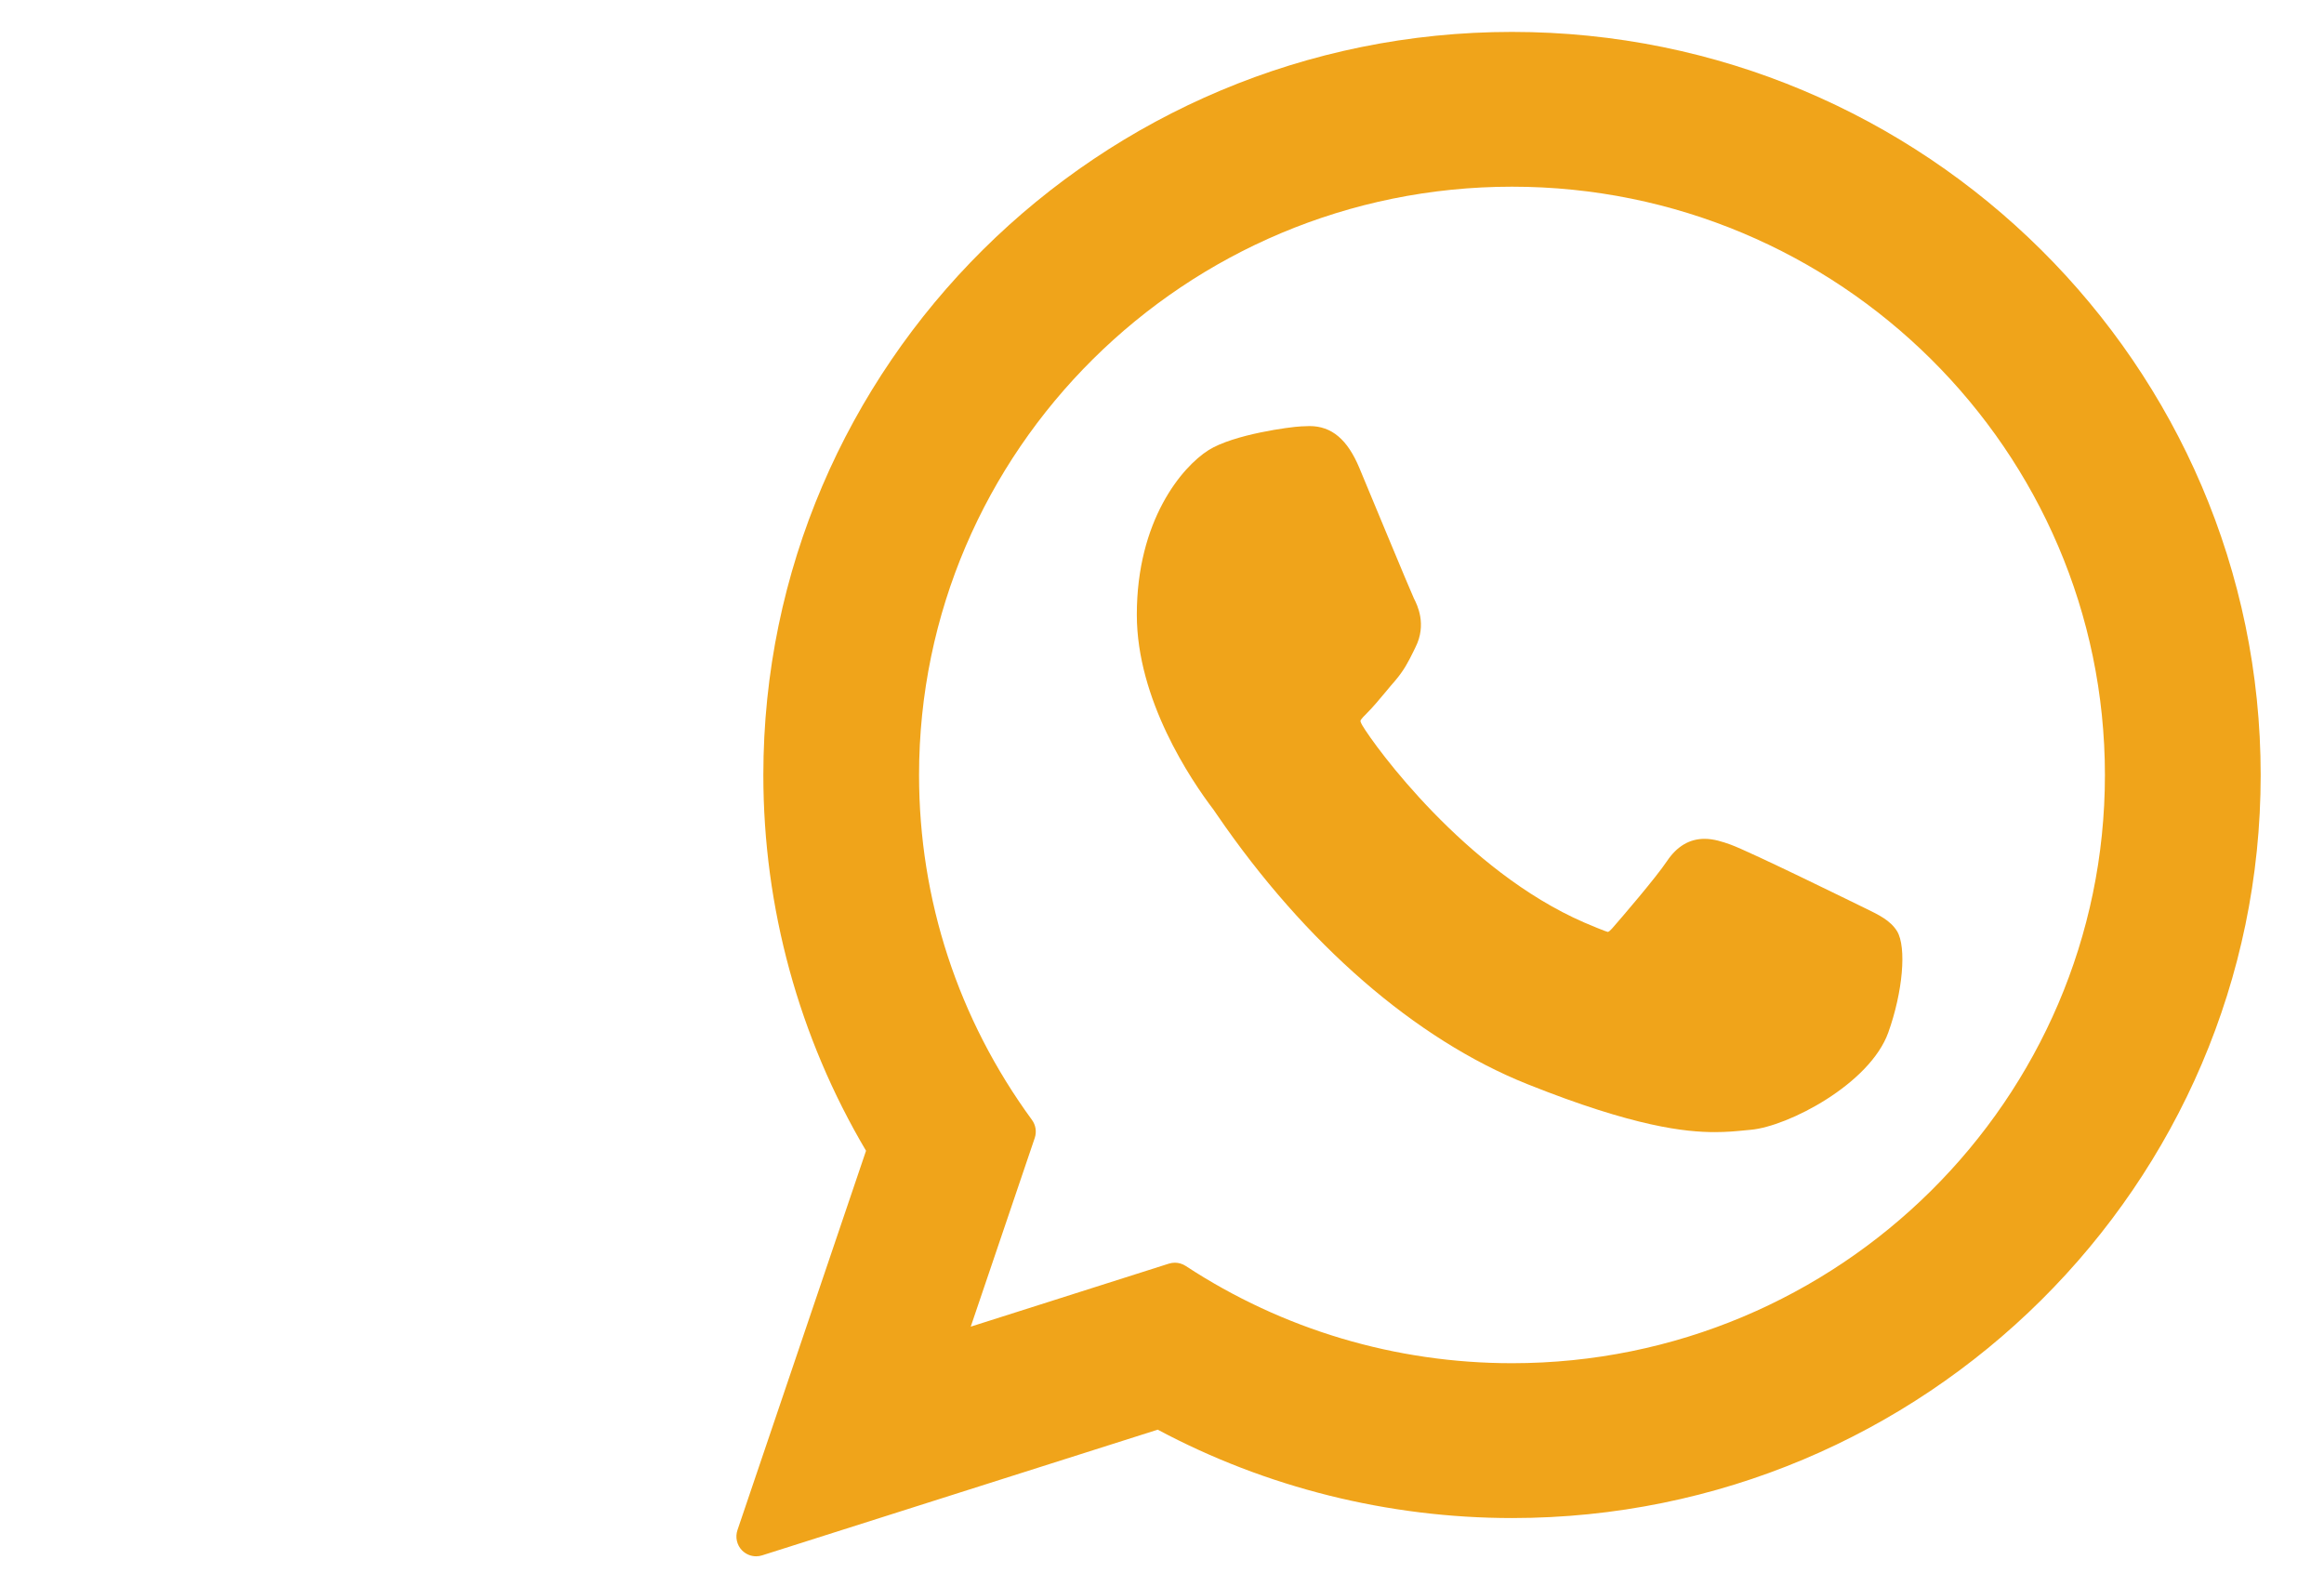
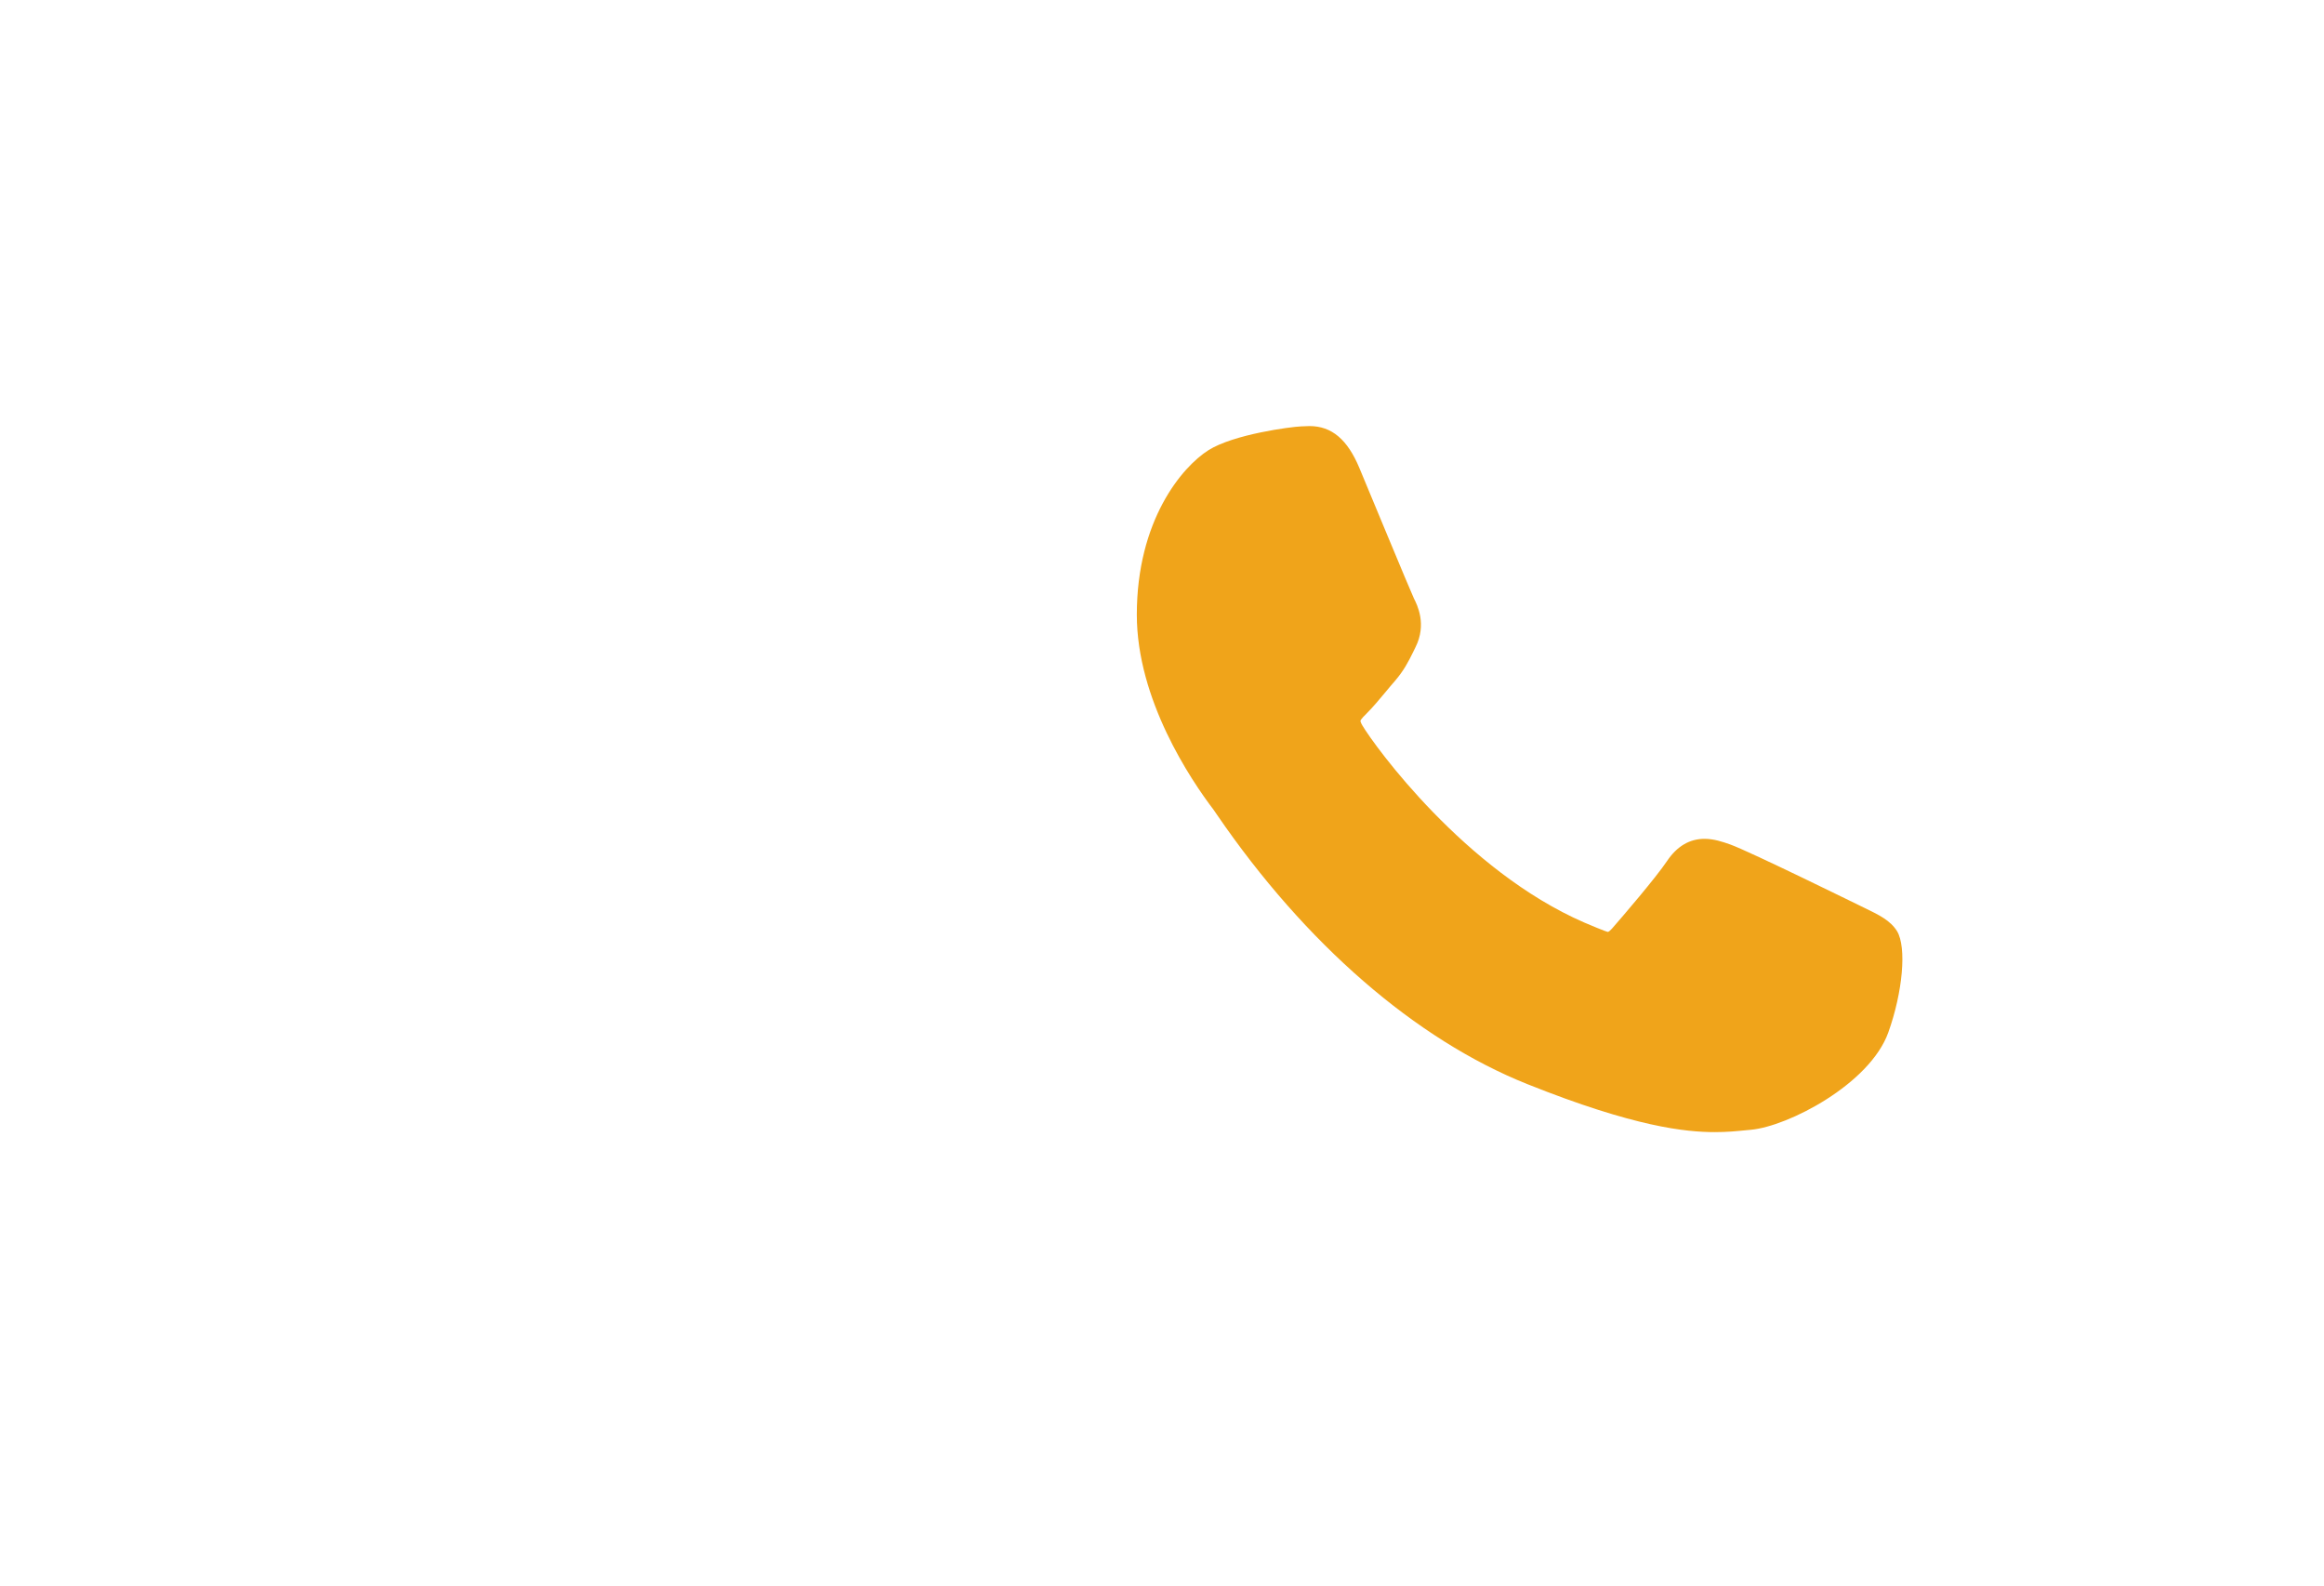
<svg xmlns="http://www.w3.org/2000/svg" version="1.1" id="Layer_1" x="0px" y="0px" width="37px" height="25.244px" viewBox="1349.501 0.667 37 25.244" enable-background="new 1349.501 0.667 37 25.244" xml:space="preserve">
  <g id="XMLID_468_">
    <path id="XMLID_469_" fill="#F0A41A" d="M1379.182,15.119c-0.047-0.022-1.817-0.894-2.131-1.007   c-0.129-0.046-0.266-0.091-0.412-0.091c-0.239,0-0.439,0.118-0.597,0.353c-0.176,0.263-0.712,0.888-0.876,1.075   c-0.021,0.024-0.052,0.054-0.068,0.054s-0.29-0.112-0.373-0.149c-1.898-0.824-3.338-2.807-3.536-3.141   c-0.028-0.048-0.029-0.07-0.029-0.07c0.006-0.026,0.07-0.09,0.104-0.123c0.096-0.096,0.201-0.222,0.302-0.343   c0.047-0.057,0.096-0.116,0.143-0.169c0.146-0.171,0.212-0.303,0.288-0.456l0.039-0.08c0.185-0.367,0.027-0.677-0.024-0.777   c-0.042-0.084-0.789-1.887-0.868-2.076c-0.19-0.457-0.443-0.669-0.794-0.669c-0.032,0,0,0-0.136,0.005   c-0.167,0.007-1.071,0.126-1.472,0.378c-0.424,0.268-1.142,1.12-1.142,2.62c0,1.35,0.855,2.624,1.224,3.108   c0.009,0.012,0.026,0.037,0.05,0.073c1.408,2.057,3.164,3.581,4.943,4.292c1.714,0.685,2.525,0.764,2.987,0.764l0,0   c0.193,0,0.348-0.015,0.485-0.029l0.086-0.008c0.592-0.053,1.894-0.727,2.189-1.549c0.231-0.647,0.294-1.355,0.14-1.612   C1379.596,15.318,1379.413,15.231,1379.182,15.119z" />
-     <path id="XMLID_470_" fill="#F0A41A" d="M1373.574,1.175c-6.573,0-11.92,5.307-11.92,11.83c0,2.109,0.565,4.174,1.635,5.982   l-2.047,6.039c-0.038,0.113-0.01,0.237,0.072,0.322c0.062,0.062,0.142,0.095,0.225,0.095c0.033,0,0.065-0.005,0.096-0.015   l6.298-2.001c1.723,0.921,3.671,1.407,5.642,1.407c6.57,0,11.918-5.306,11.918-11.828   C1385.492,6.482,1380.145,1.175,1373.574,1.175z M1373.574,22.369c-1.854,0-3.651-0.535-5.195-1.548   c-0.052-0.034-0.113-0.052-0.173-0.052c-0.031,0-0.064,0.005-0.096,0.015l-3.154,1.003l1.019-3.004   c0.033-0.098,0.016-0.205-0.045-0.288c-1.175-1.607-1.797-3.505-1.797-5.49c0-5.165,4.235-9.366,9.441-9.366   c5.205,0,9.439,4.202,9.439,9.366C1383.014,18.168,1378.779,22.369,1373.574,22.369z" />
  </g>
</svg>